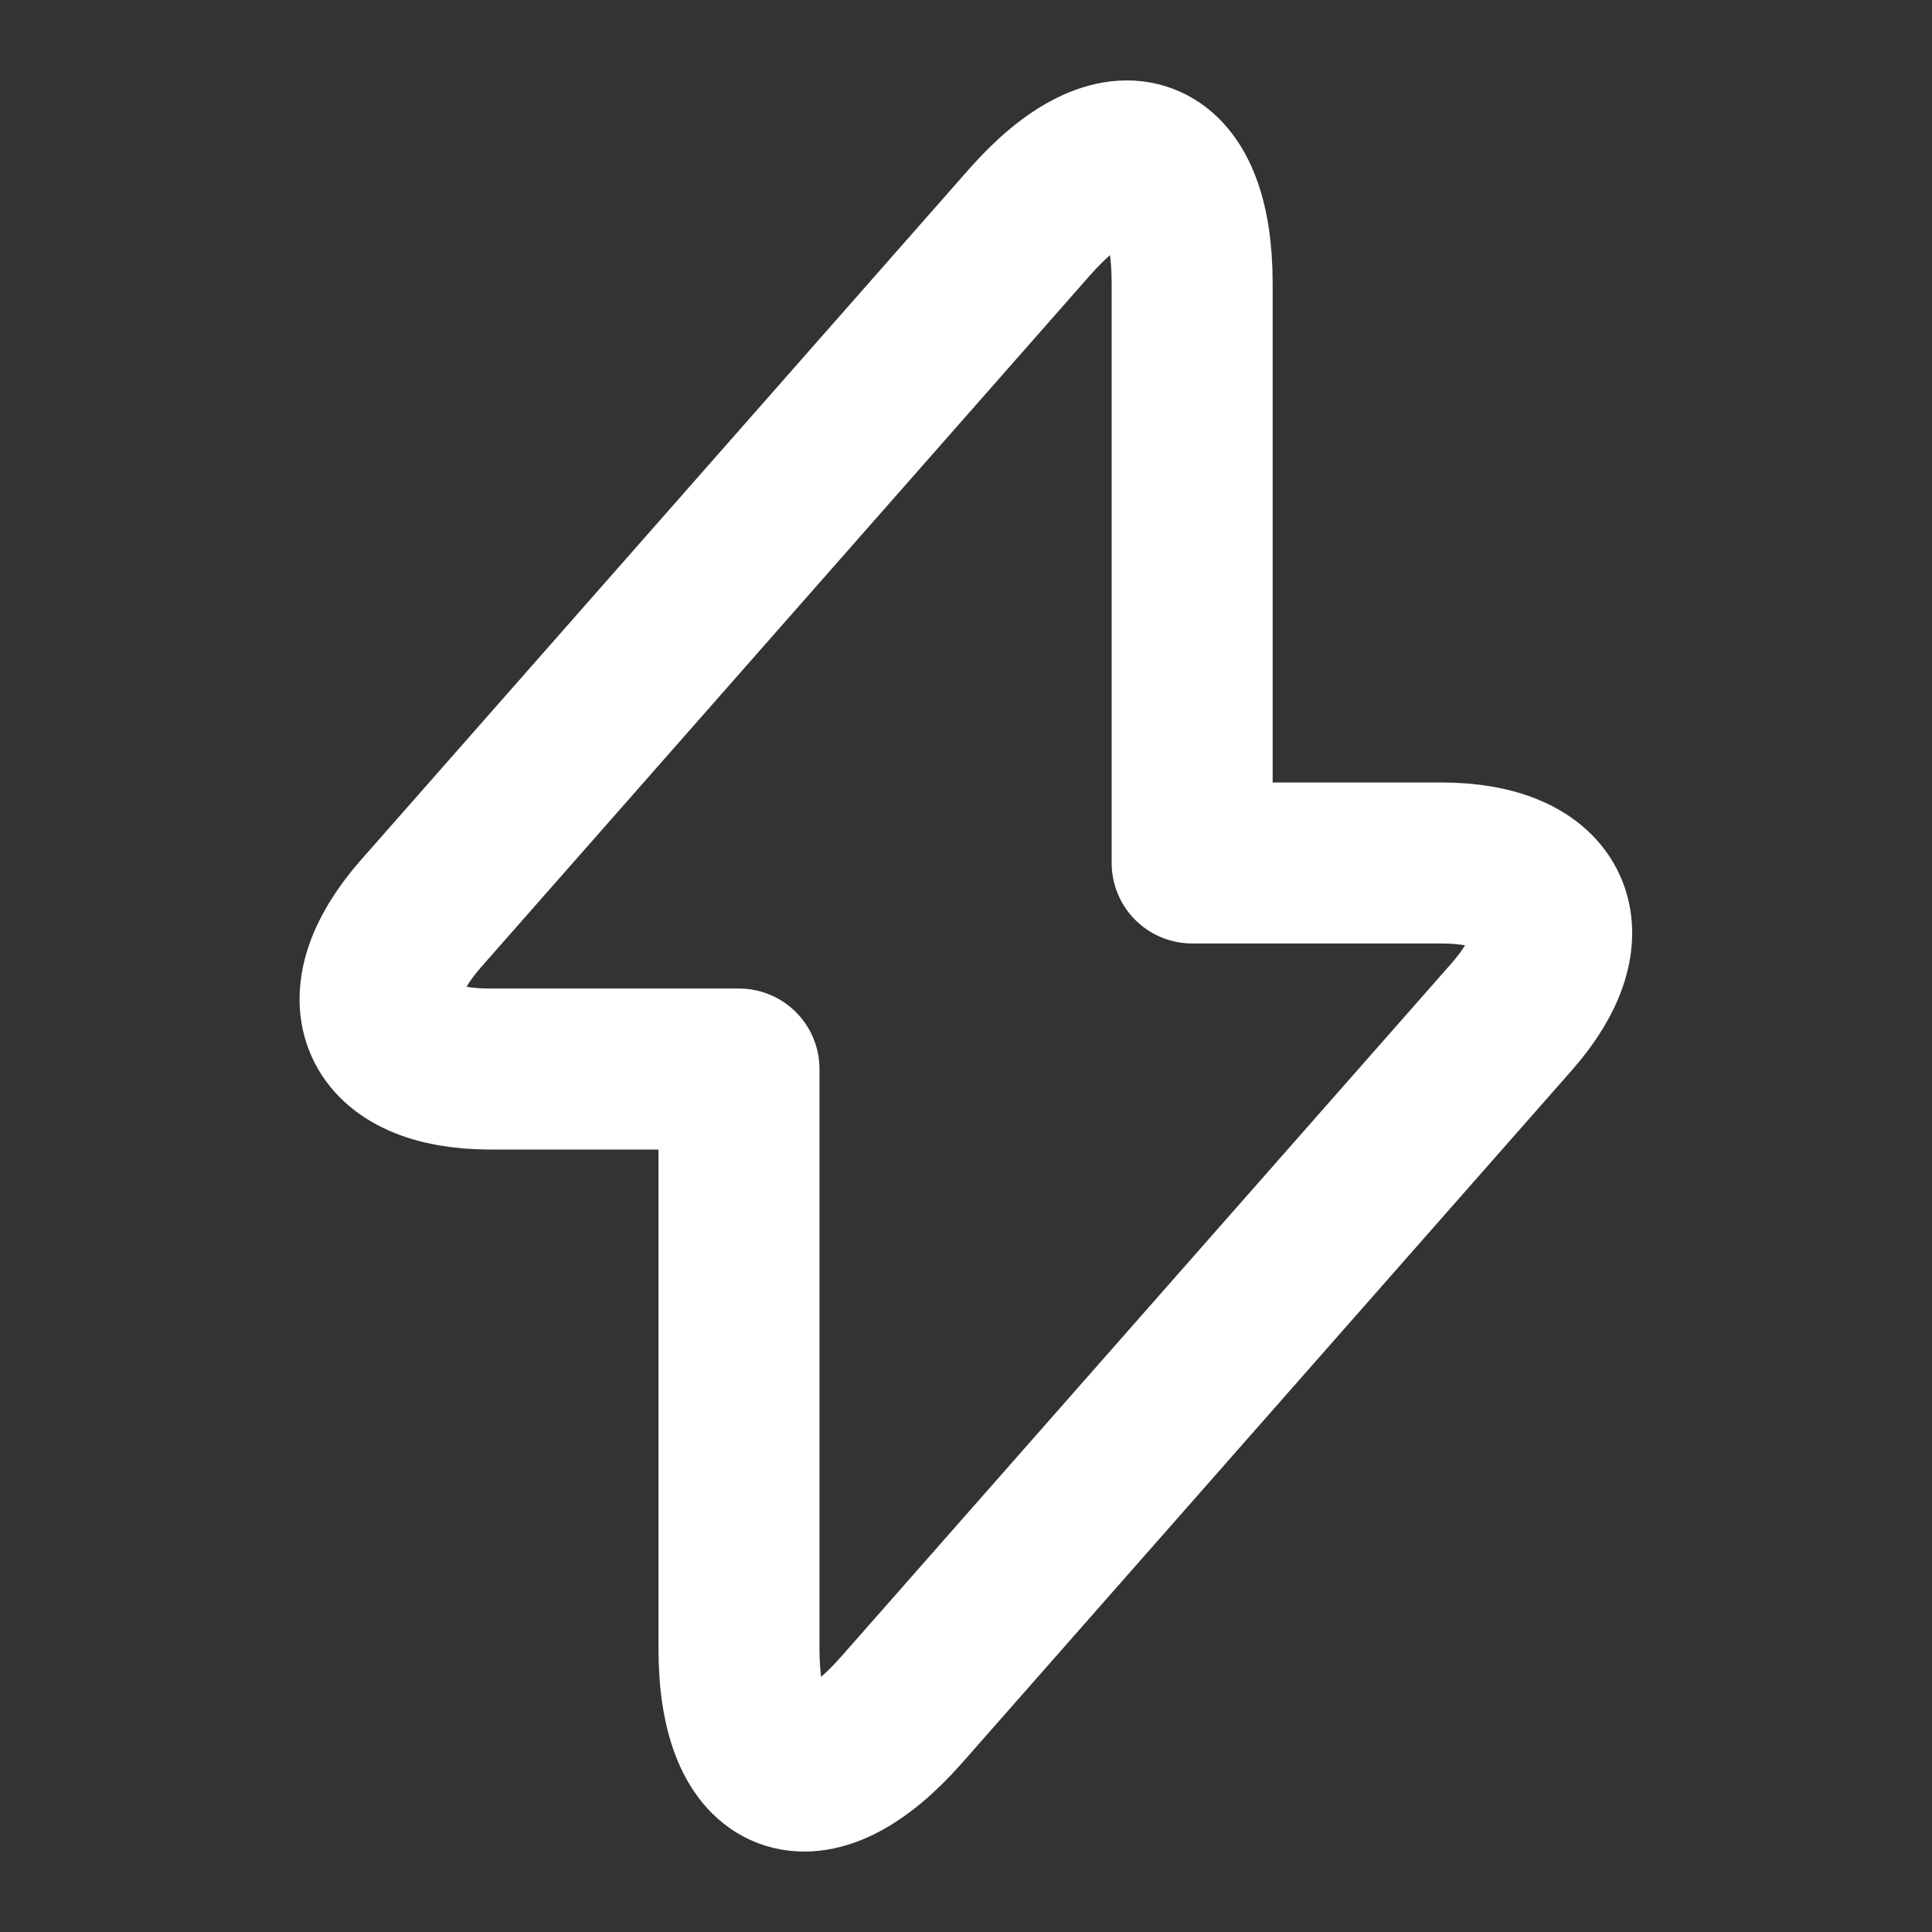
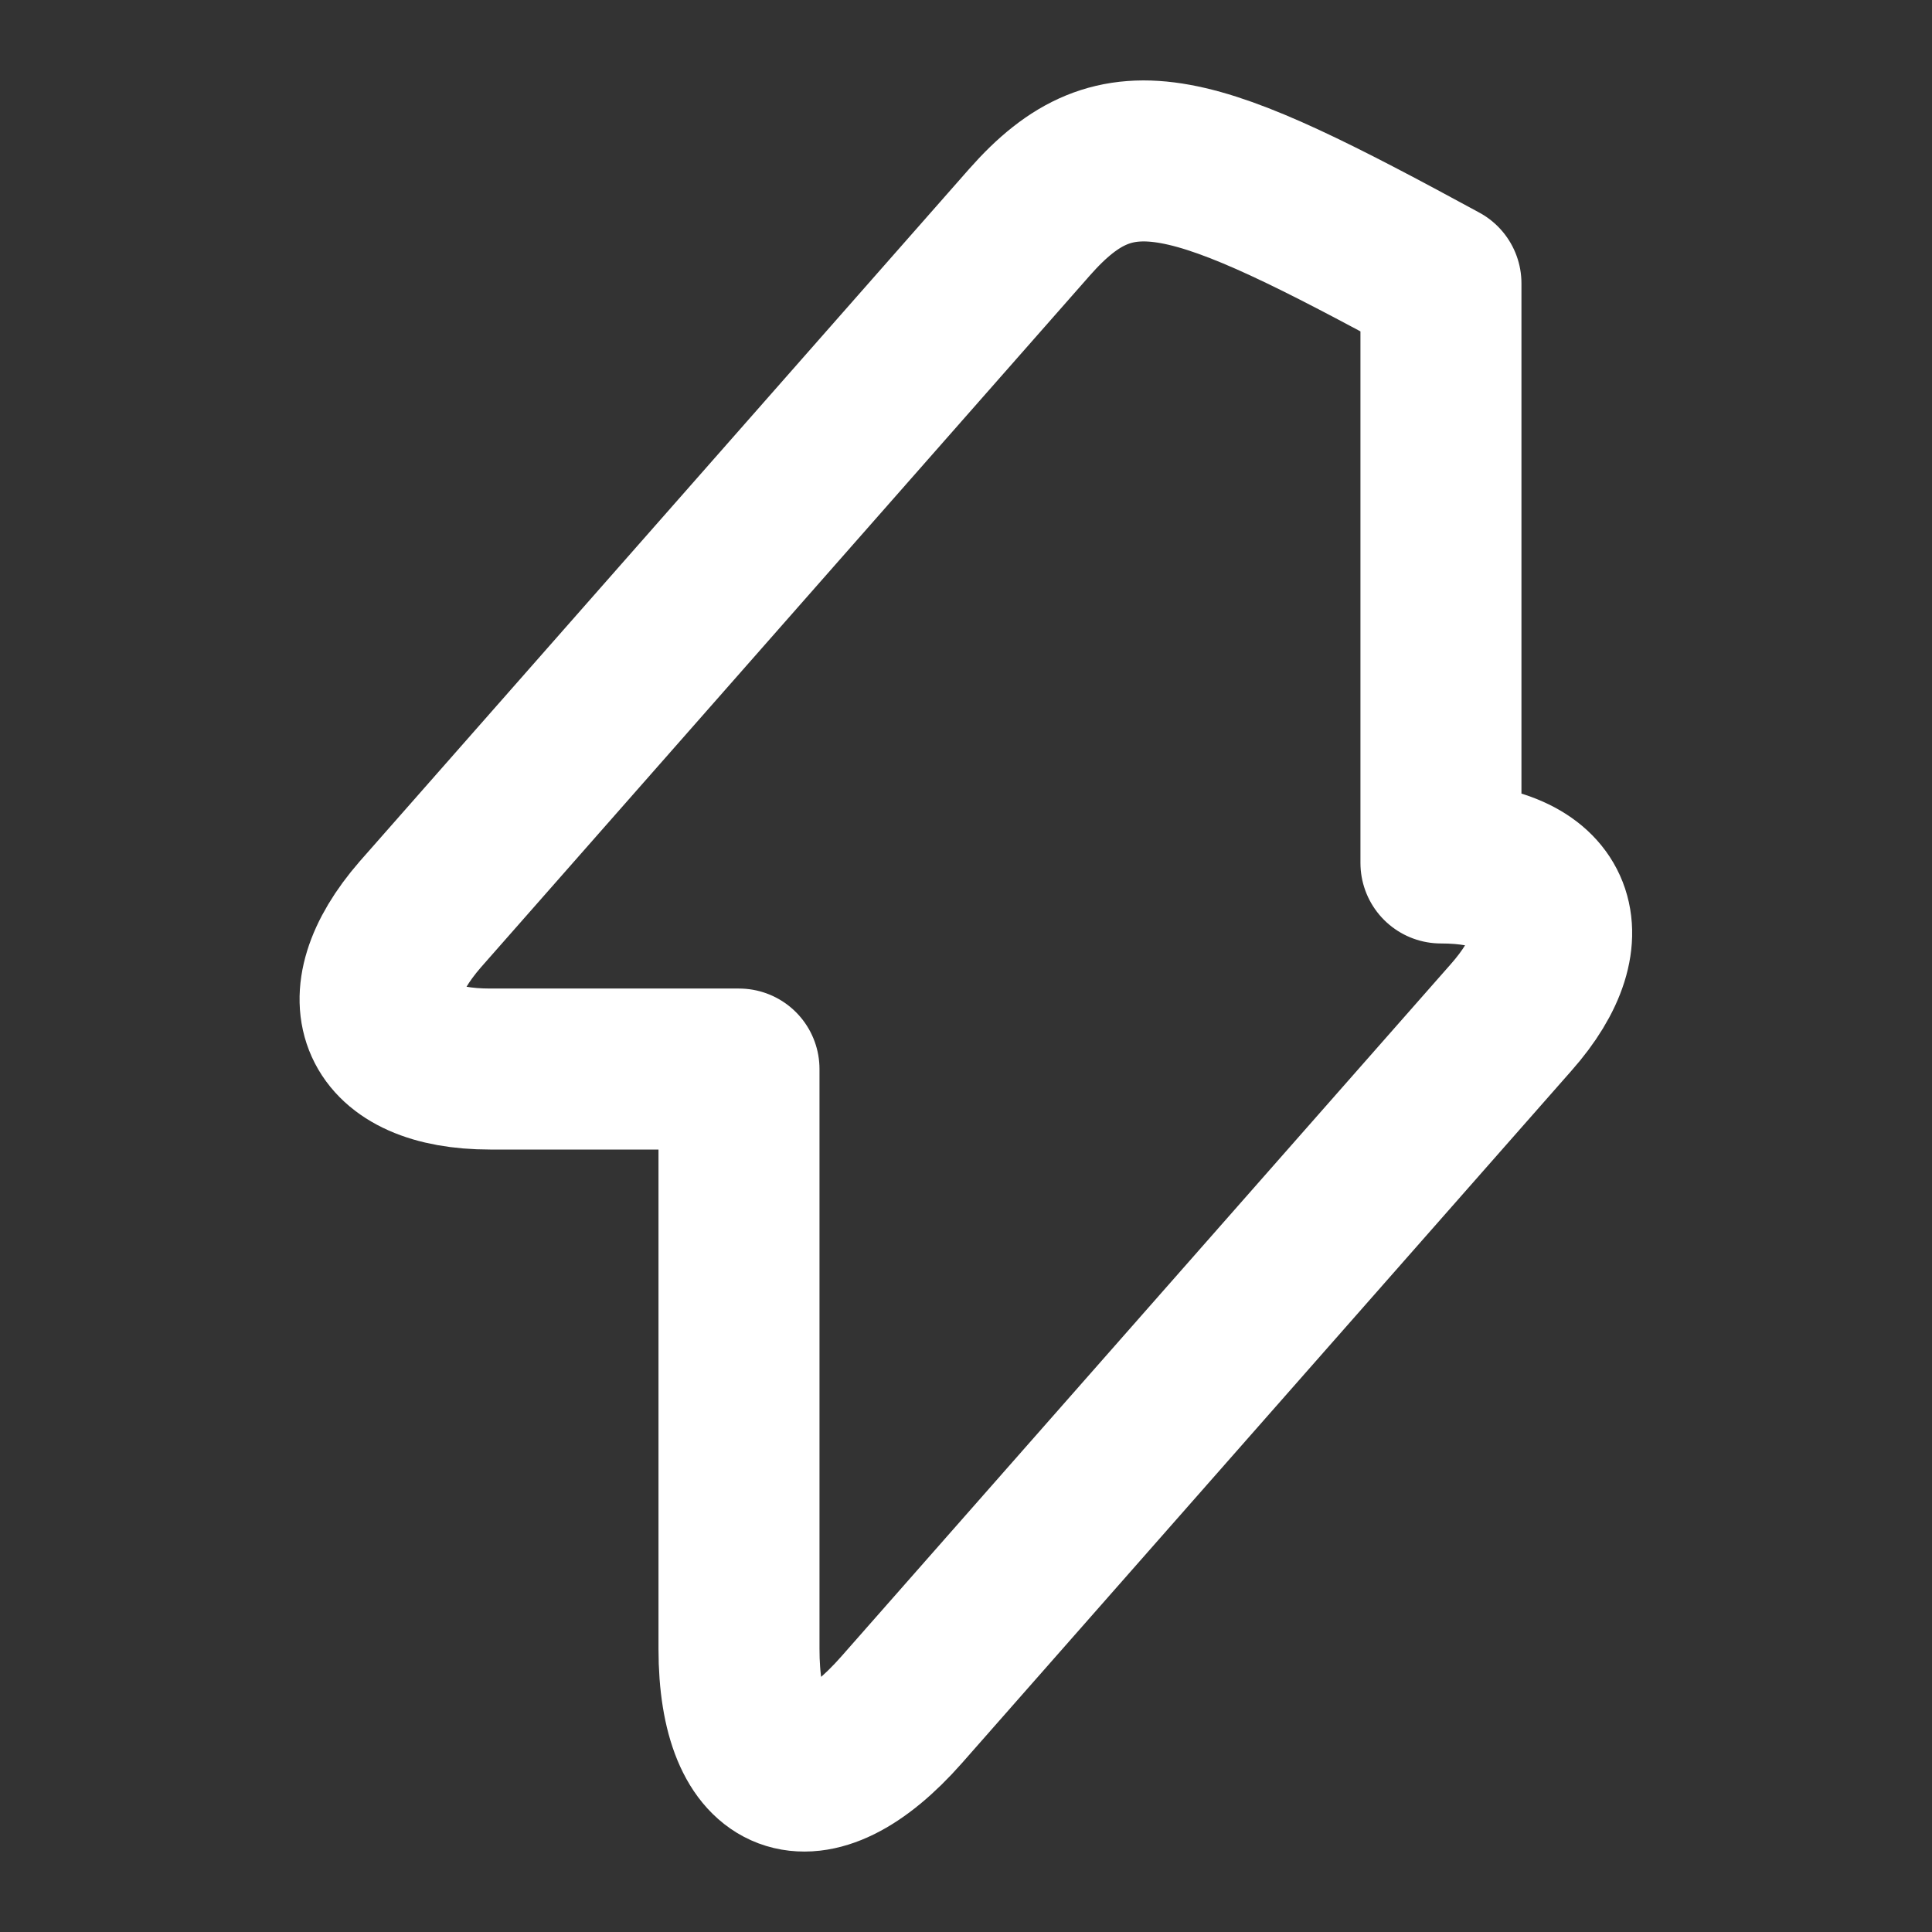
<svg xmlns="http://www.w3.org/2000/svg" width="18" height="18" viewBox="0 0 18 18" fill="none">
  <rect x="0" y="0" width="18" height="18" fill="#333333" stroke="none" />
-   <path d="M4.567 9.96H6.885V15.36C6.885 16.62 7.567 16.875 8.4 15.93L14.078 9.48C14.775 8.693 14.482 8.04 13.425 8.04H11.107V2.64C11.107 1.38 10.425 1.125 9.592 2.07L3.915 8.52C3.225 9.315 3.517 9.96 4.567 9.96Z" stroke="white" stroke-width="1.5" stroke-miterlimit="10" stroke-linecap="round" stroke-linejoin="round" />
+   <path d="M4.567 9.96H6.885V15.36C6.885 16.62 7.567 16.875 8.4 15.93L14.078 9.48C14.775 8.693 14.482 8.04 13.425 8.04V2.64C11.107 1.38 10.425 1.125 9.592 2.07L3.915 8.52C3.225 9.315 3.517 9.96 4.567 9.96Z" stroke="white" stroke-width="1.5" stroke-miterlimit="10" stroke-linecap="round" stroke-linejoin="round" />
</svg>